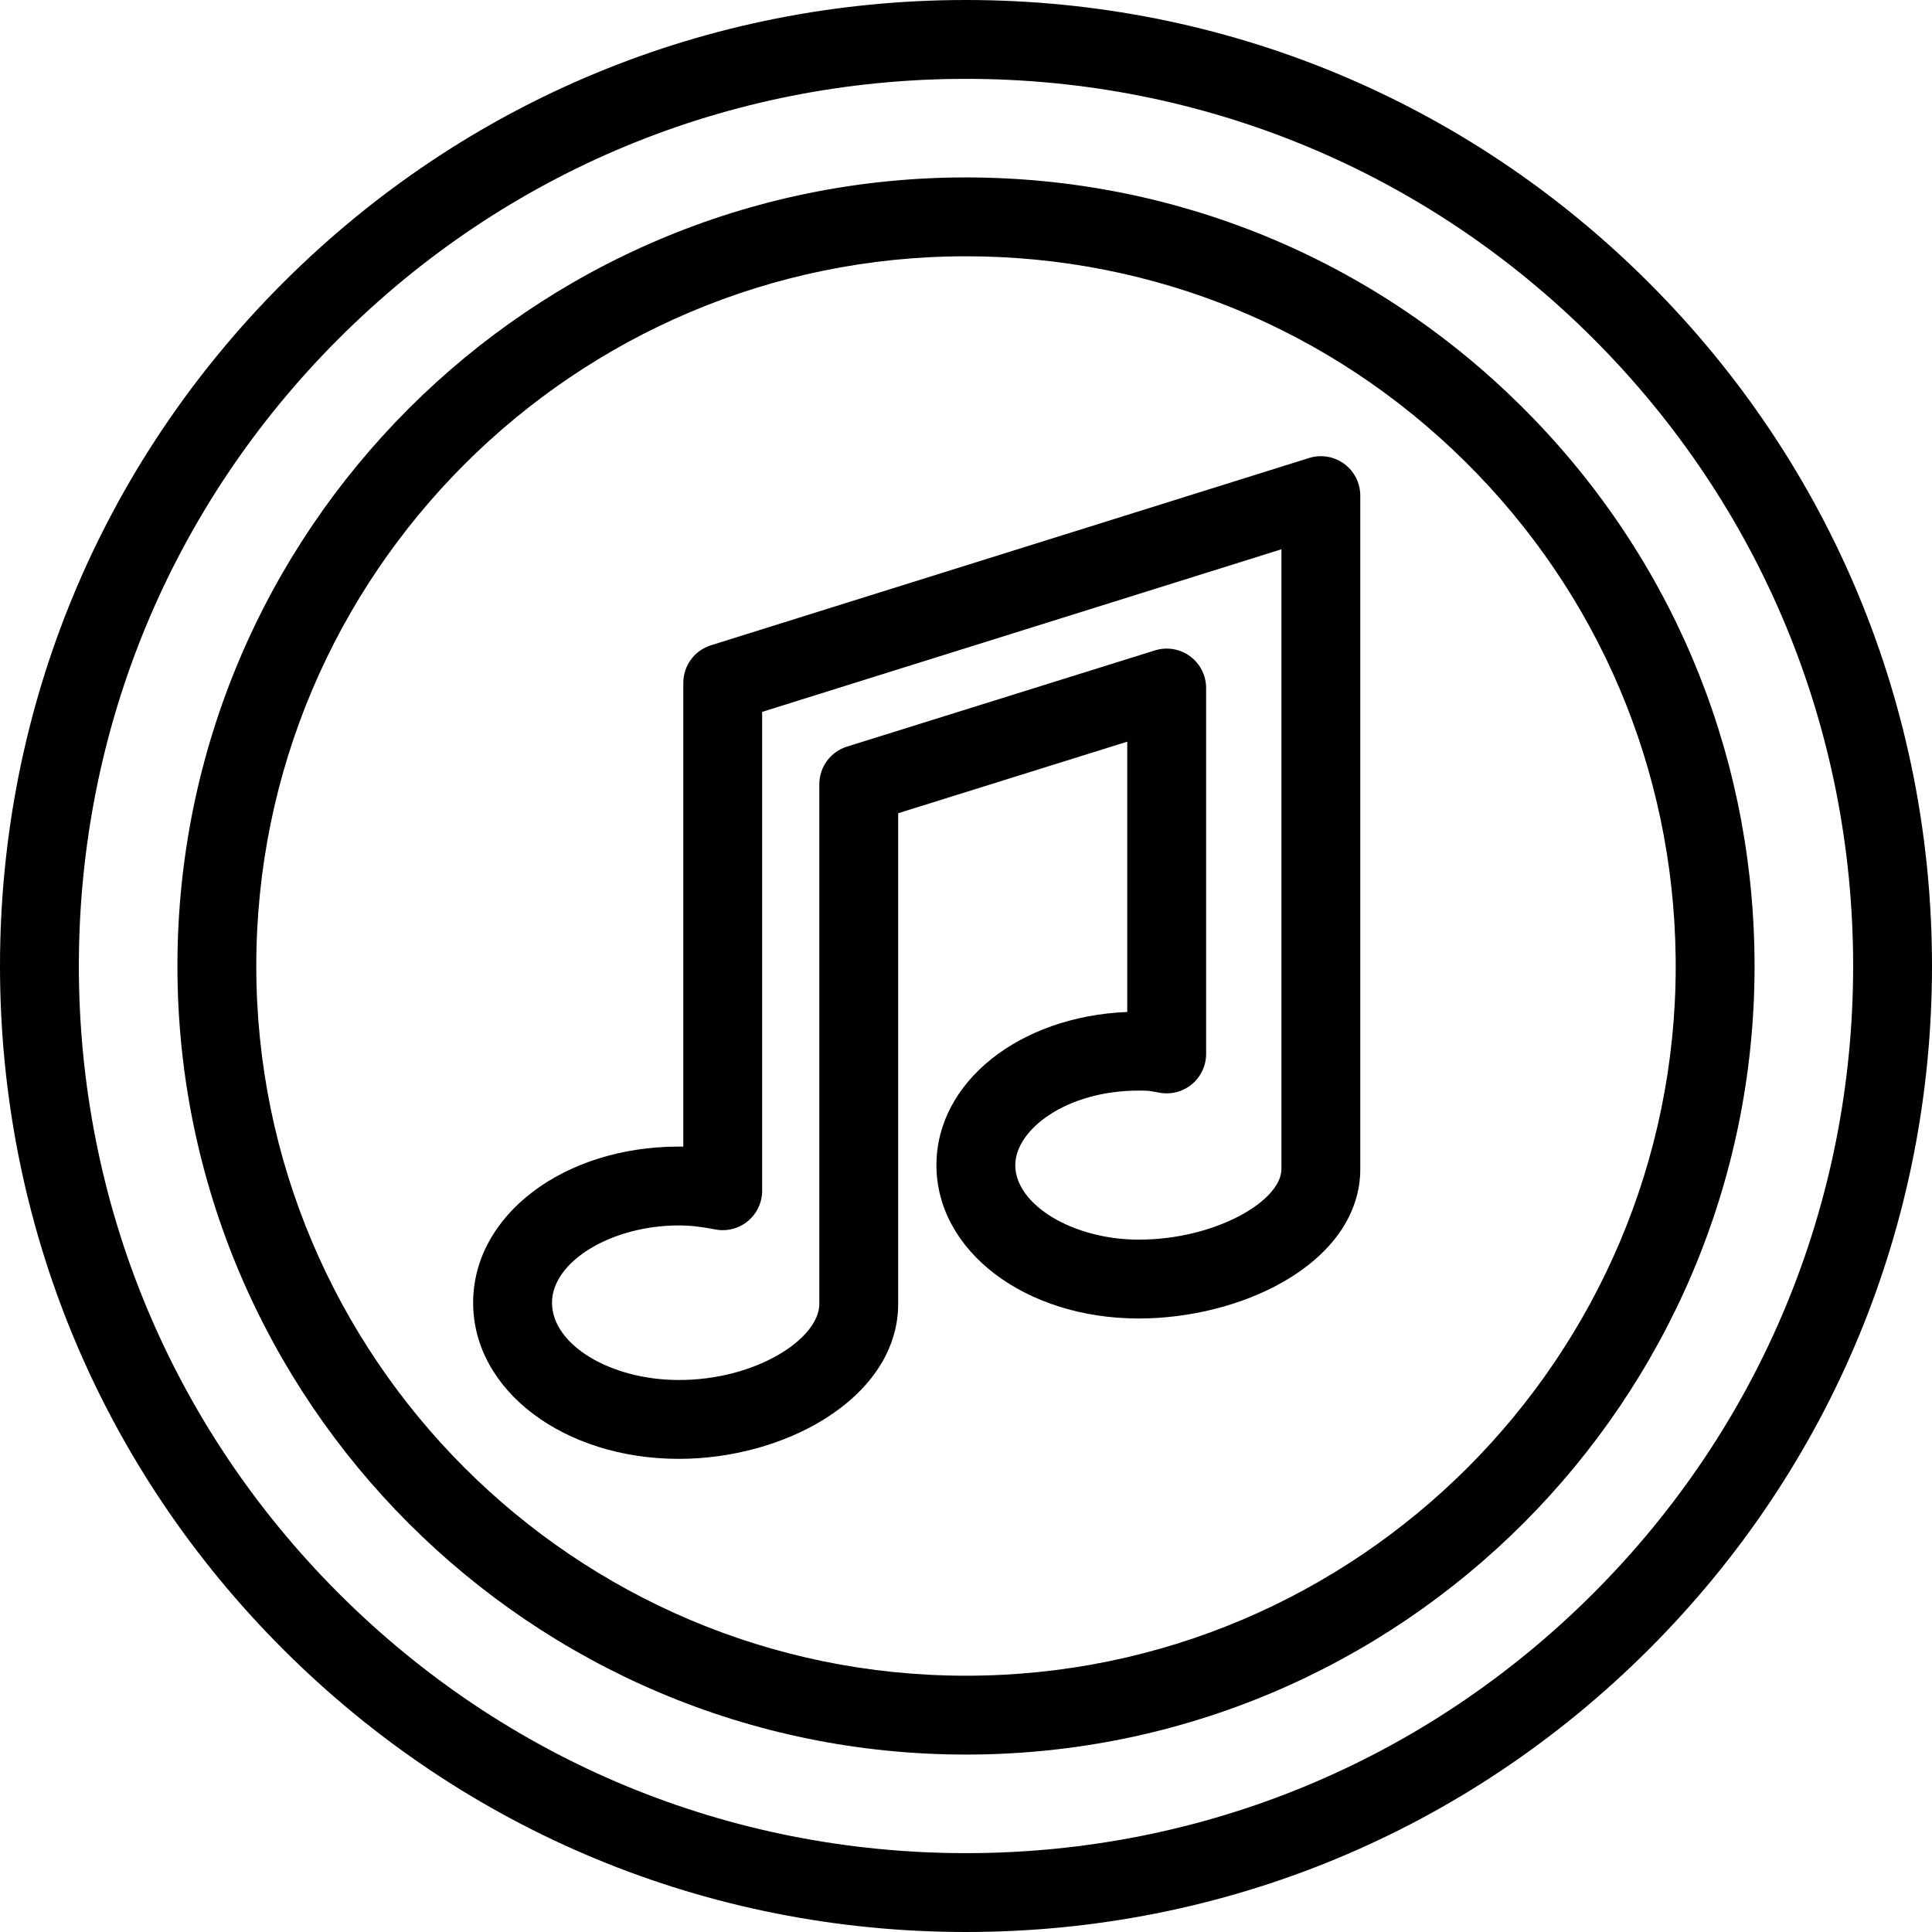
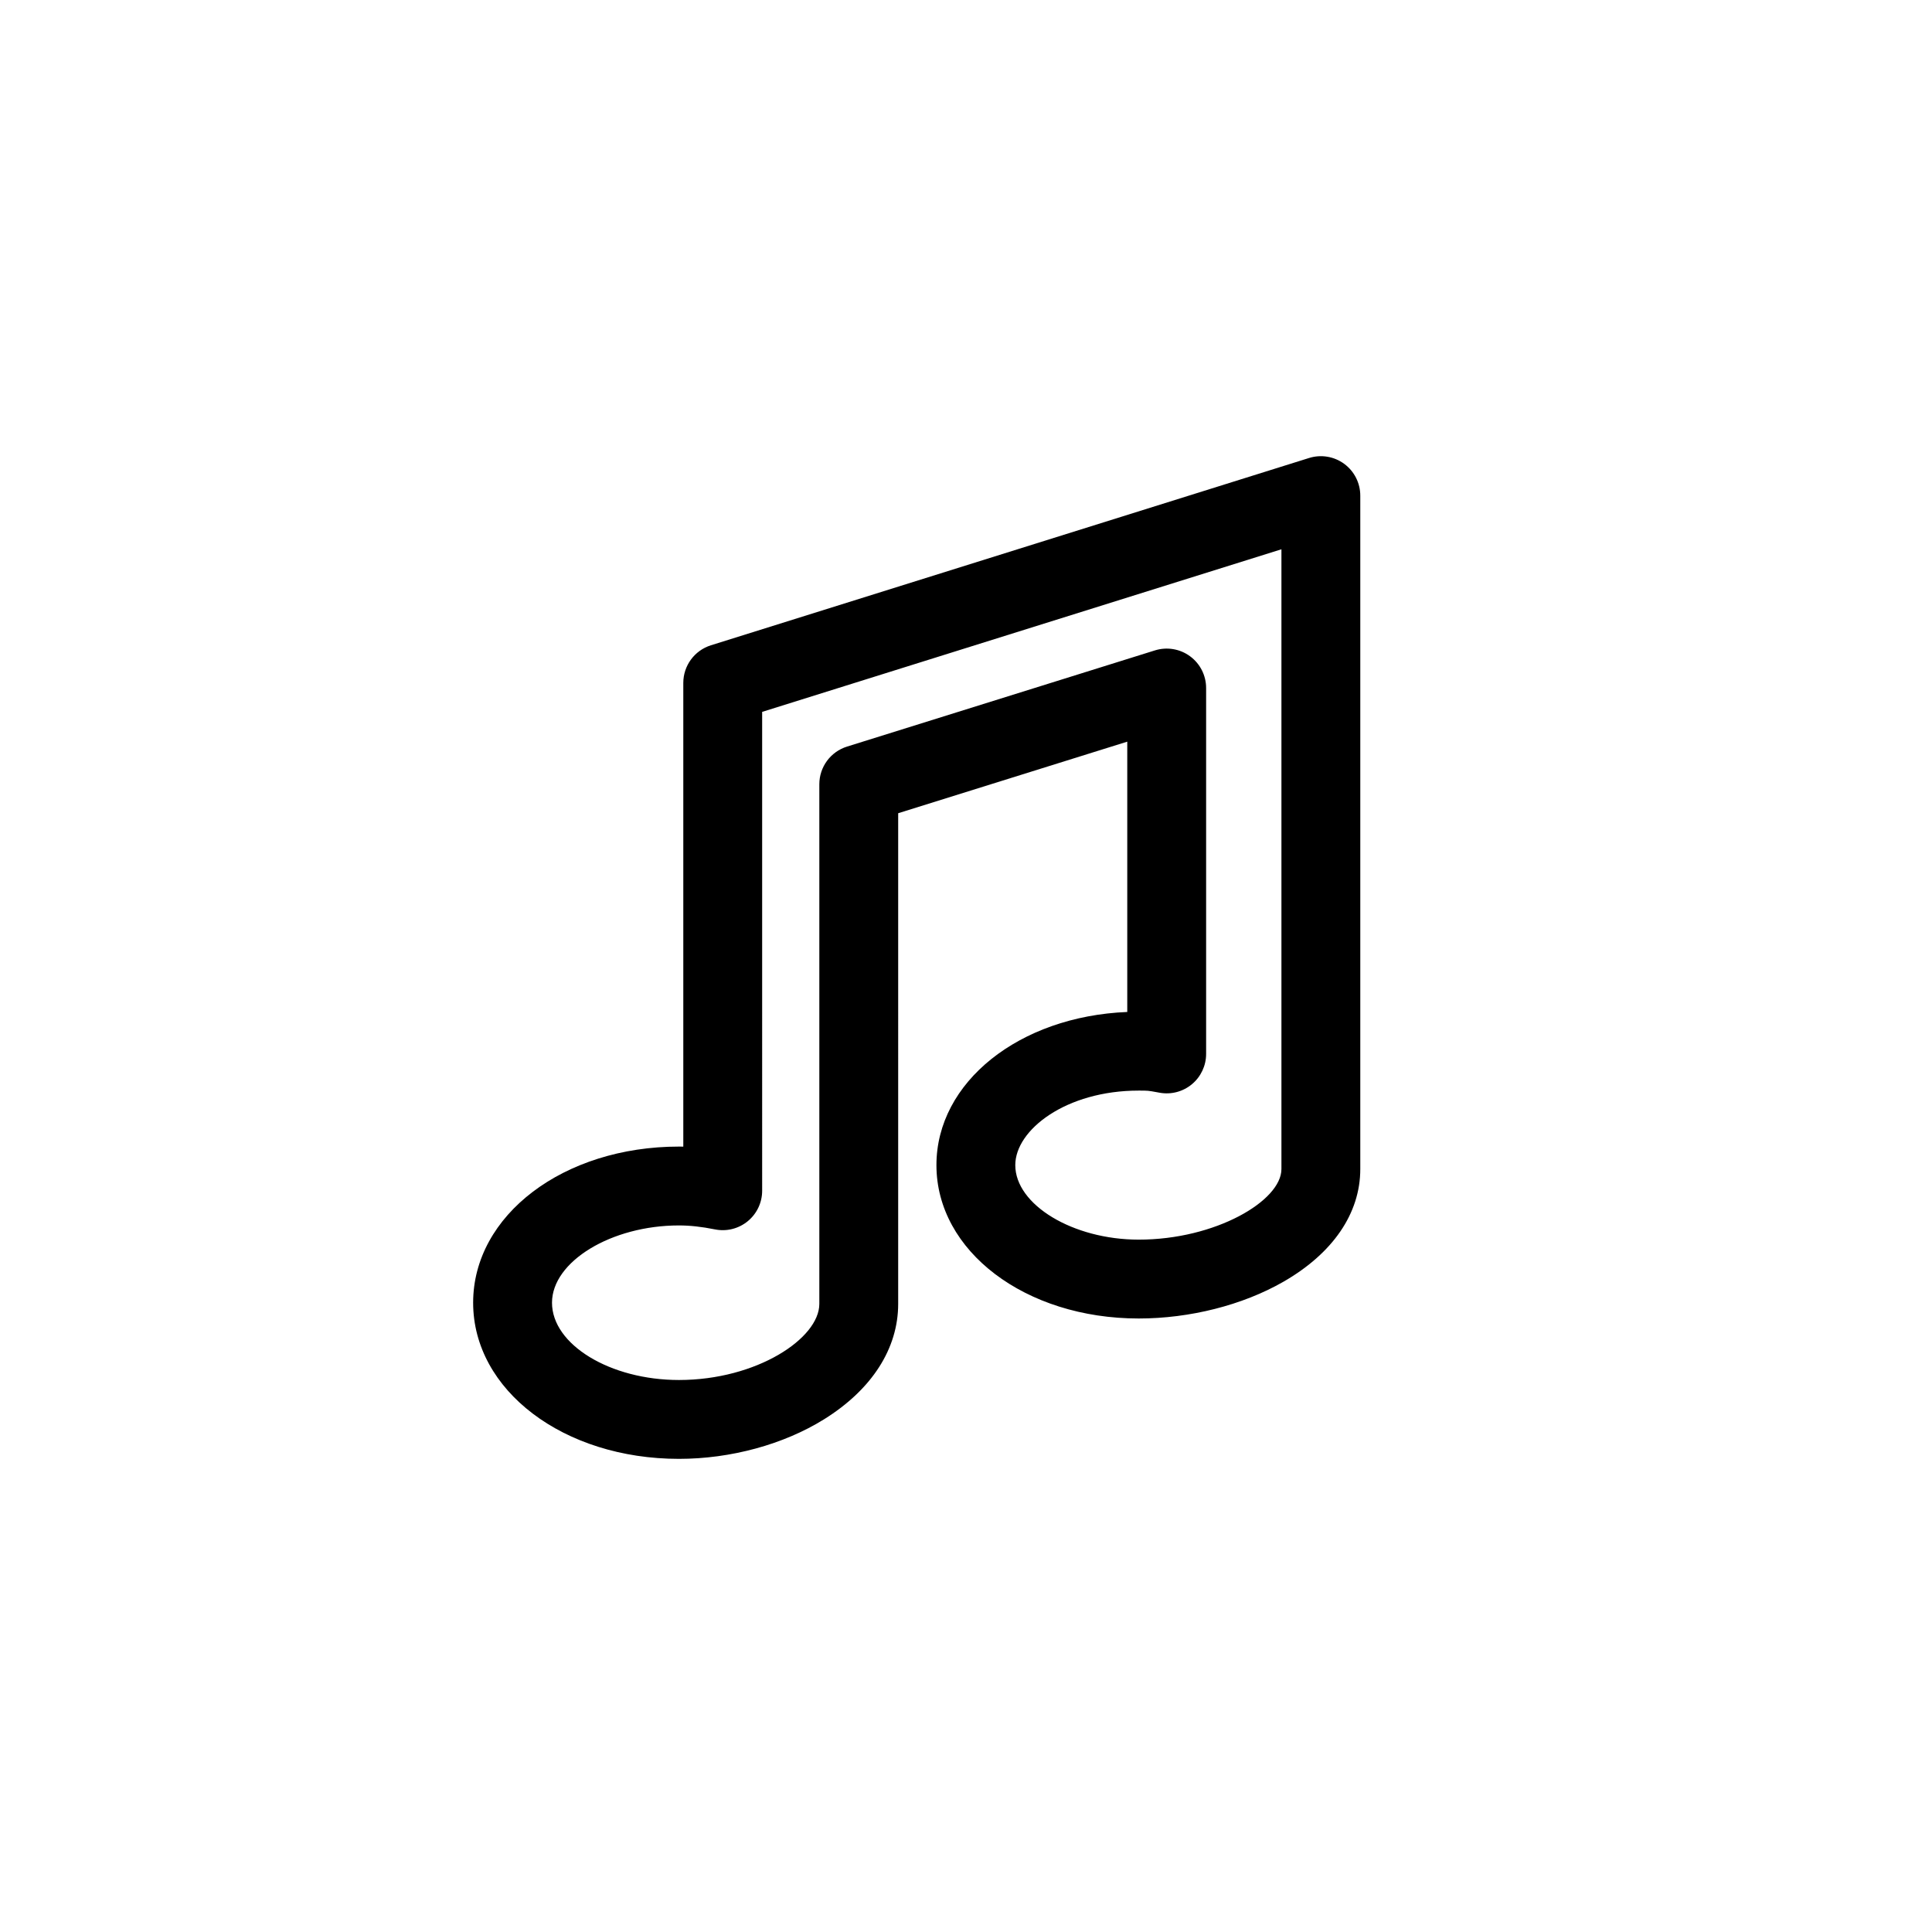
<svg xmlns="http://www.w3.org/2000/svg" fill="#000000" height="800px" width="800px" version="1.1" id="Layer_1" viewBox="0 0 490 490" xml:space="preserve">
  <g id="XMLID_39_">
    <g>
      <g>
-         <path d="M418.246,71.754C371.975,25.482,310.448,0,245,0S118.025,25.482,71.754,71.754C25.483,118.025,0,179.552,0,245     s25.483,126.975,71.754,173.246C118.025,464.518,179.552,490,245,490s126.975-25.482,173.246-71.754     C464.517,371.975,490,310.448,490,245S464.517,118.025,418.246,71.754z M404.104,404.103C361.61,446.598,305.106,470,245,470     s-116.61-23.402-159.104-65.897C43.402,361.61,20,305.105,20,245S43.402,128.39,85.896,85.896S184.894,20,245,20     s116.61,23.402,159.104,65.896S470,184.895,470,245C470,305.105,446.598,361.61,404.104,404.103z" />
-         <path d="M444.979,242.424c-0.667-52.864-21.77-102.469-59.421-139.676C347.874,65.509,297.956,45,245,45     C134.72,45,45,134.72,45,245s89.72,200,200,200s200-89.72,200-200C445,244.138,444.99,243.276,444.979,242.424z M245,425     c-99.252,0-180-80.748-180-180S145.748,65,245,65c47.658,0,92.583,18.458,126.5,51.975     c33.887,33.487,52.88,78.129,53.481,125.701c0.01,0.768,0.019,1.546,0.019,2.324C425,344.252,344.252,425,245,425z" />
        <path d="M340.921,117.641c-2.564-1.884-5.871-2.435-8.909-1.484l-151.7,47.5c-4.172,1.307-7.012,5.171-7.012,9.543v117.61     c-0.369-0.007-0.735-0.011-1.1-0.011c-29.271,0-52.2,17.395-52.2,39.601c0,22.205,22.929,39.6,52.2,39.6     c13.151,0,26.573-3.663,36.825-10.05c12.107-7.542,18.775-17.931,18.775-29.25V206.253l58.1-18.152v68.558     c-27.366,1.105-48.4,17.768-48.4,38.842c0,21.813,22.534,38.9,51.3,38.9c12.968,0,26.313-3.379,36.614-9.27     C338.044,317.908,345,307.74,345,296.5V125.7C345,122.517,343.485,119.525,340.921,117.641z M325,296.5     c0,8.057-16.704,17.9-36.2,17.9c-16.674,0-31.3-8.832-31.3-18.9c0-8.939,12.855-18.9,31.3-18.9c2.361,0,2.361,0,4.681,0.424     l0.631,0.115c2.917,0.531,5.92-0.262,8.196-2.162c2.276-1.9,3.592-4.712,3.592-7.677v-92.8c0-3.181-1.513-6.173-4.076-8.057     c-2.563-1.884-5.87-2.437-8.906-1.488l-78.1,24.4c-4.175,1.305-7.018,5.171-7.018,9.545v131.801c0,8.741-15.88,19.3-35.6,19.3     c-17.454,0-32.2-8.976-32.2-19.6c0-10.442,15.047-19.601,32.2-19.601c2.804,0,5.708,0.319,9.139,1.005     c2.936,0.59,5.984-0.172,8.301-2.072c2.317-1.899,3.66-4.737,3.66-7.733V180.548L325,139.311V296.5z" />
      </g>
    </g>
  </g>
</svg>